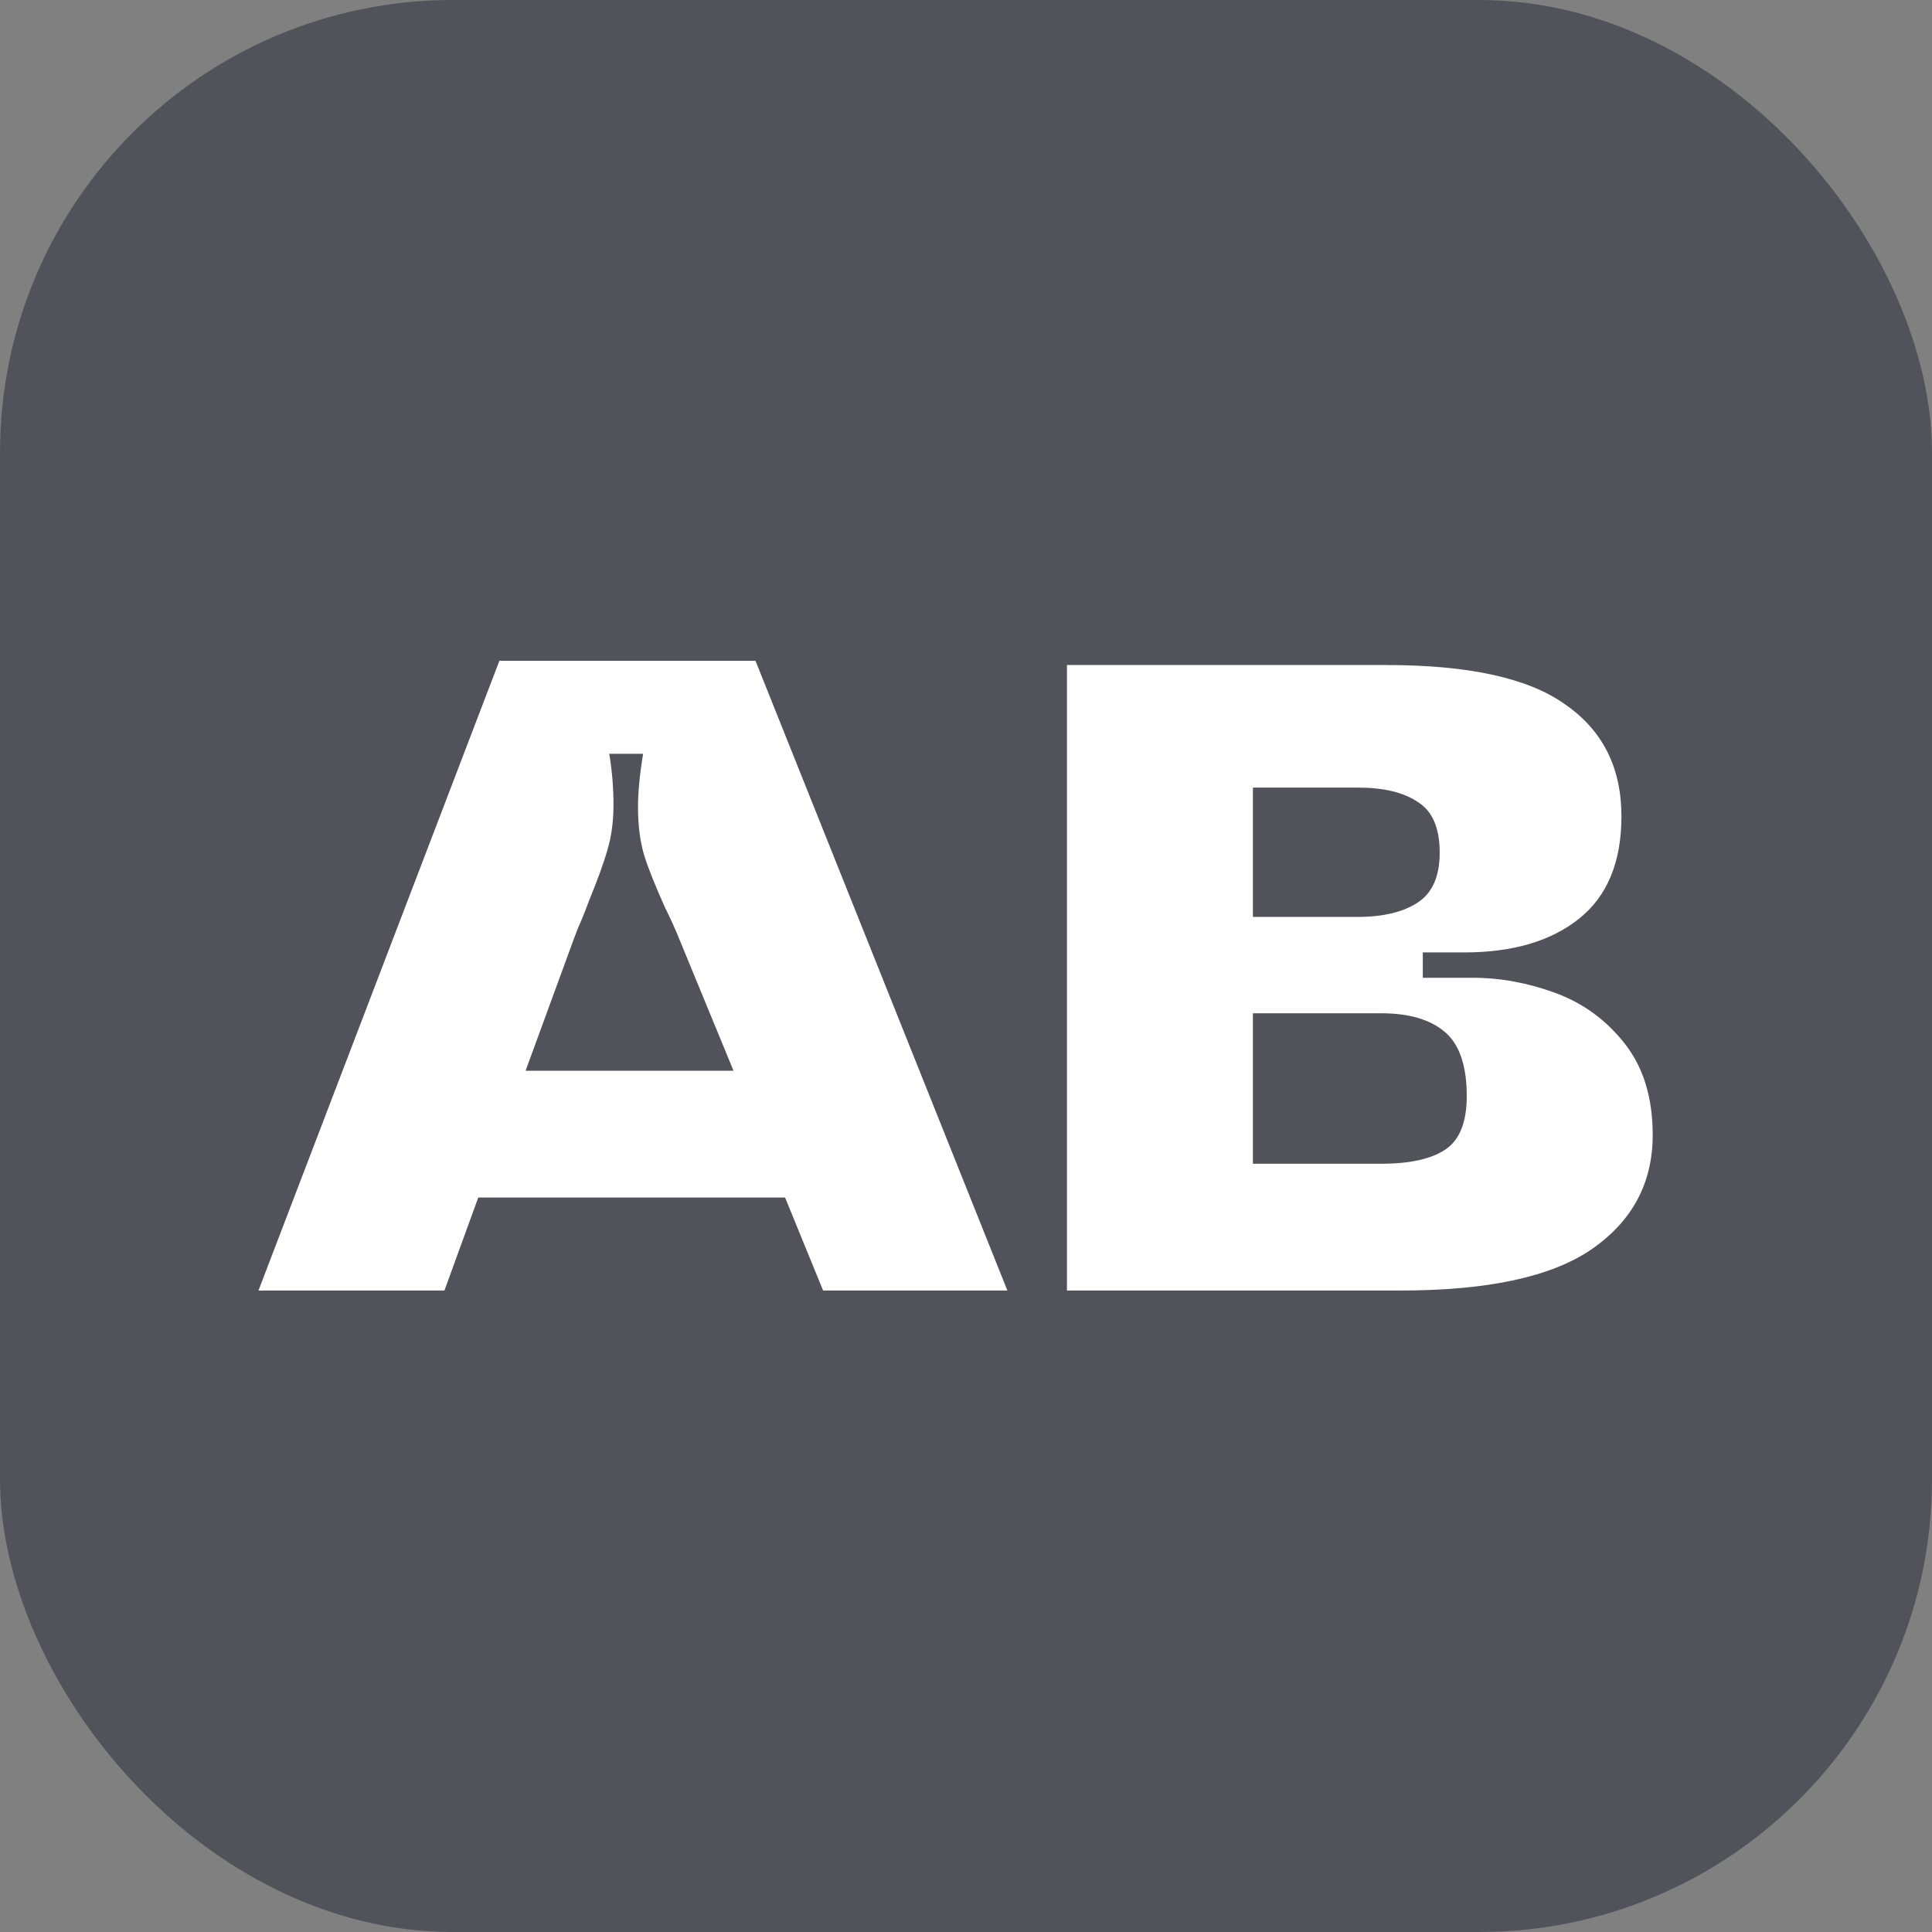
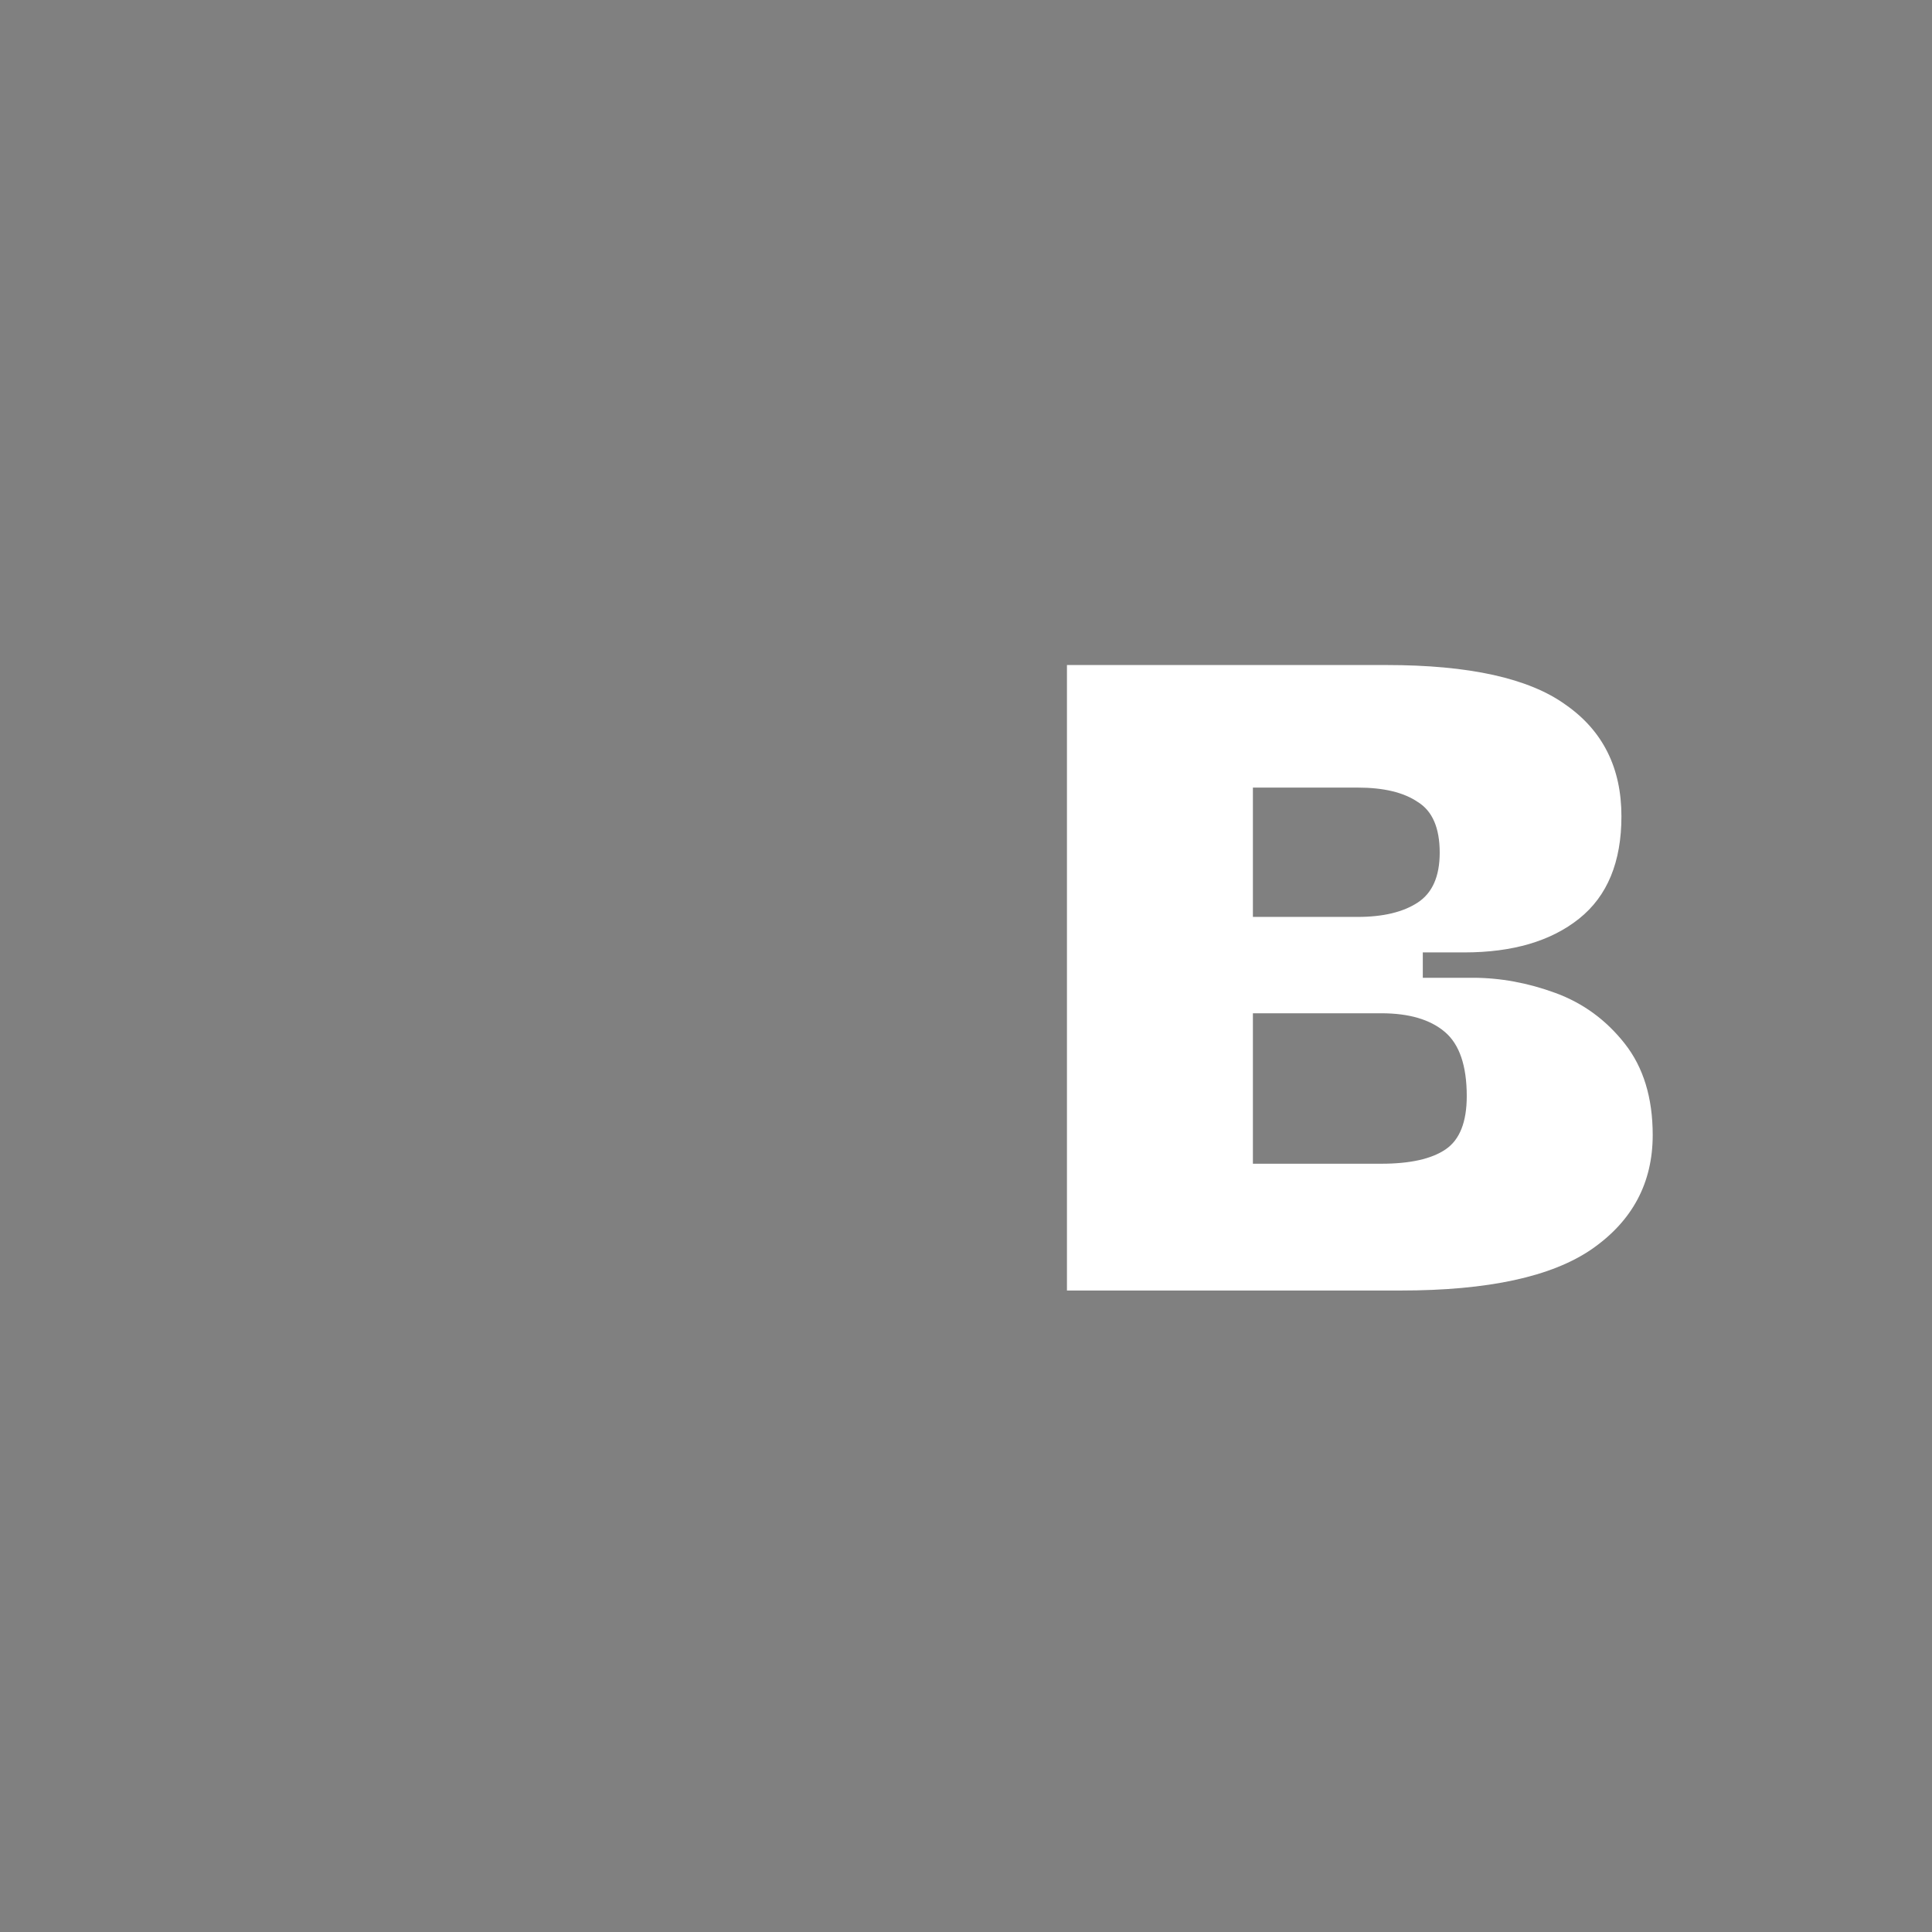
<svg xmlns="http://www.w3.org/2000/svg" width="512" height="512" viewBox="0 0 512 512" fill="none">
  <rect x="0" y="0" width="512" height="512" fill="#808080" stroke="none" />
-   <rect width="512" height="512" rx="120" fill="#52525B" />
  <path d="M390.273 259.12C397.591 259.12 404.908 260.464 412.225 263.152C419.543 265.84 425.665 270.32 430.593 276.592C435.521 282.864 437.985 290.928 437.985 300.784C437.985 313.477 432.609 323.557 421.857 331.024C411.255 338.341 394.38 342 371.233 342H282.753V176.24H367.425C389.377 176.24 405.206 179.749 414.913 186.768C424.769 193.637 429.697 203.493 429.697 216.336C429.697 228.432 425.964 237.467 418.497 243.44C411.031 249.413 400.876 252.4 388.033 252.4H377.057V259.12H390.273ZM366.081 308.4C373.697 308.4 379.372 307.131 383.105 304.592C386.839 302.053 388.705 297.349 388.705 290.48C388.705 282.416 386.764 276.741 382.881 273.456C378.999 270.171 373.398 268.528 366.081 268.528H332.033V308.4H366.081ZM359.809 242.992C366.529 242.992 371.831 241.723 375.713 239.184C379.596 236.645 381.537 232.24 381.537 225.968C381.537 219.397 379.596 214.917 375.713 212.528C371.98 209.989 366.679 208.72 359.809 208.72H332.033V242.992H359.809Z" fill="white" />
-   <path d="M132.341 175.12H200.213L266.965 342H218.133L208.053 317.36H126.741L117.781 342H68.501L132.341 175.12ZM194.389 283.76L180.277 249.488C179.082 246.501 177.738 243.515 176.245 240.528C173.557 234.555 171.69 229.851 170.645 226.416C169.599 222.832 169.077 218.651 169.077 213.872C169.077 209.989 169.525 205.285 170.421 199.76H161.461C162.207 204.24 162.581 208.72 162.581 213.2C162.581 217.68 162.058 221.637 161.013 225.072C160.117 228.357 158.474 232.912 156.085 238.736C155.487 240.379 154.815 242.096 154.069 243.888C153.322 245.531 152.575 247.397 151.829 249.488L139.285 283.76H194.389Z" fill="white" />
</svg>